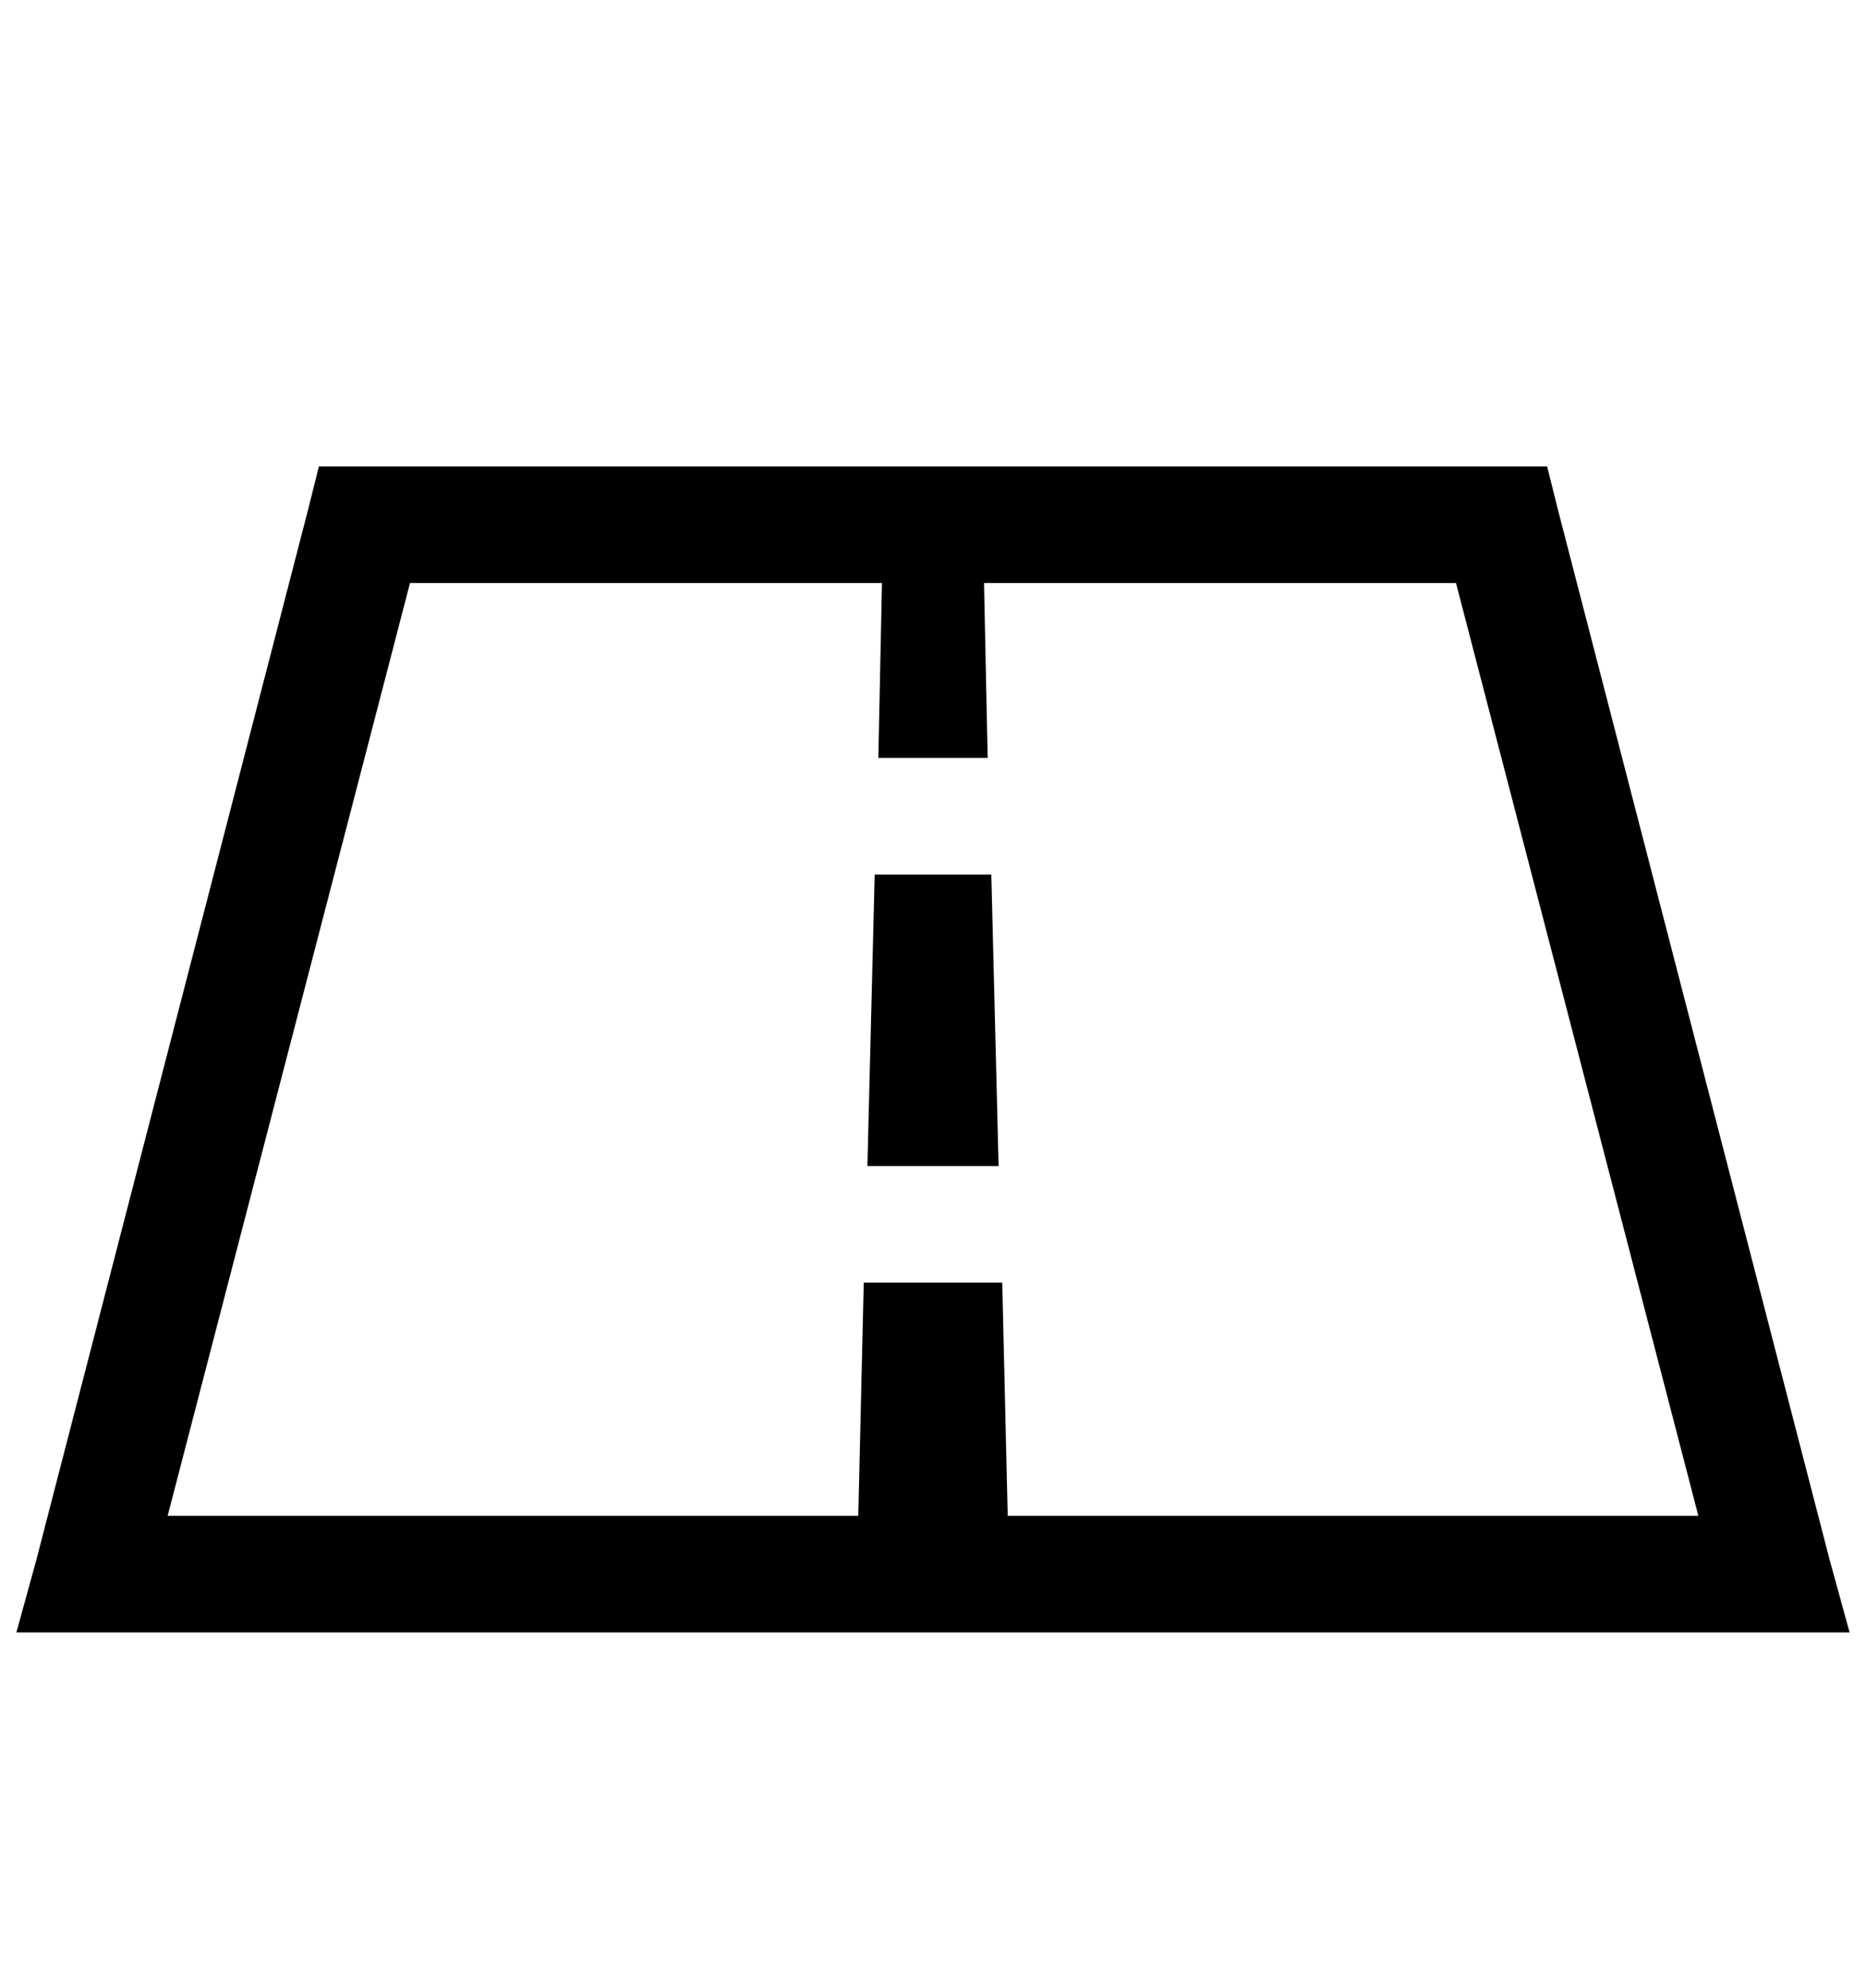
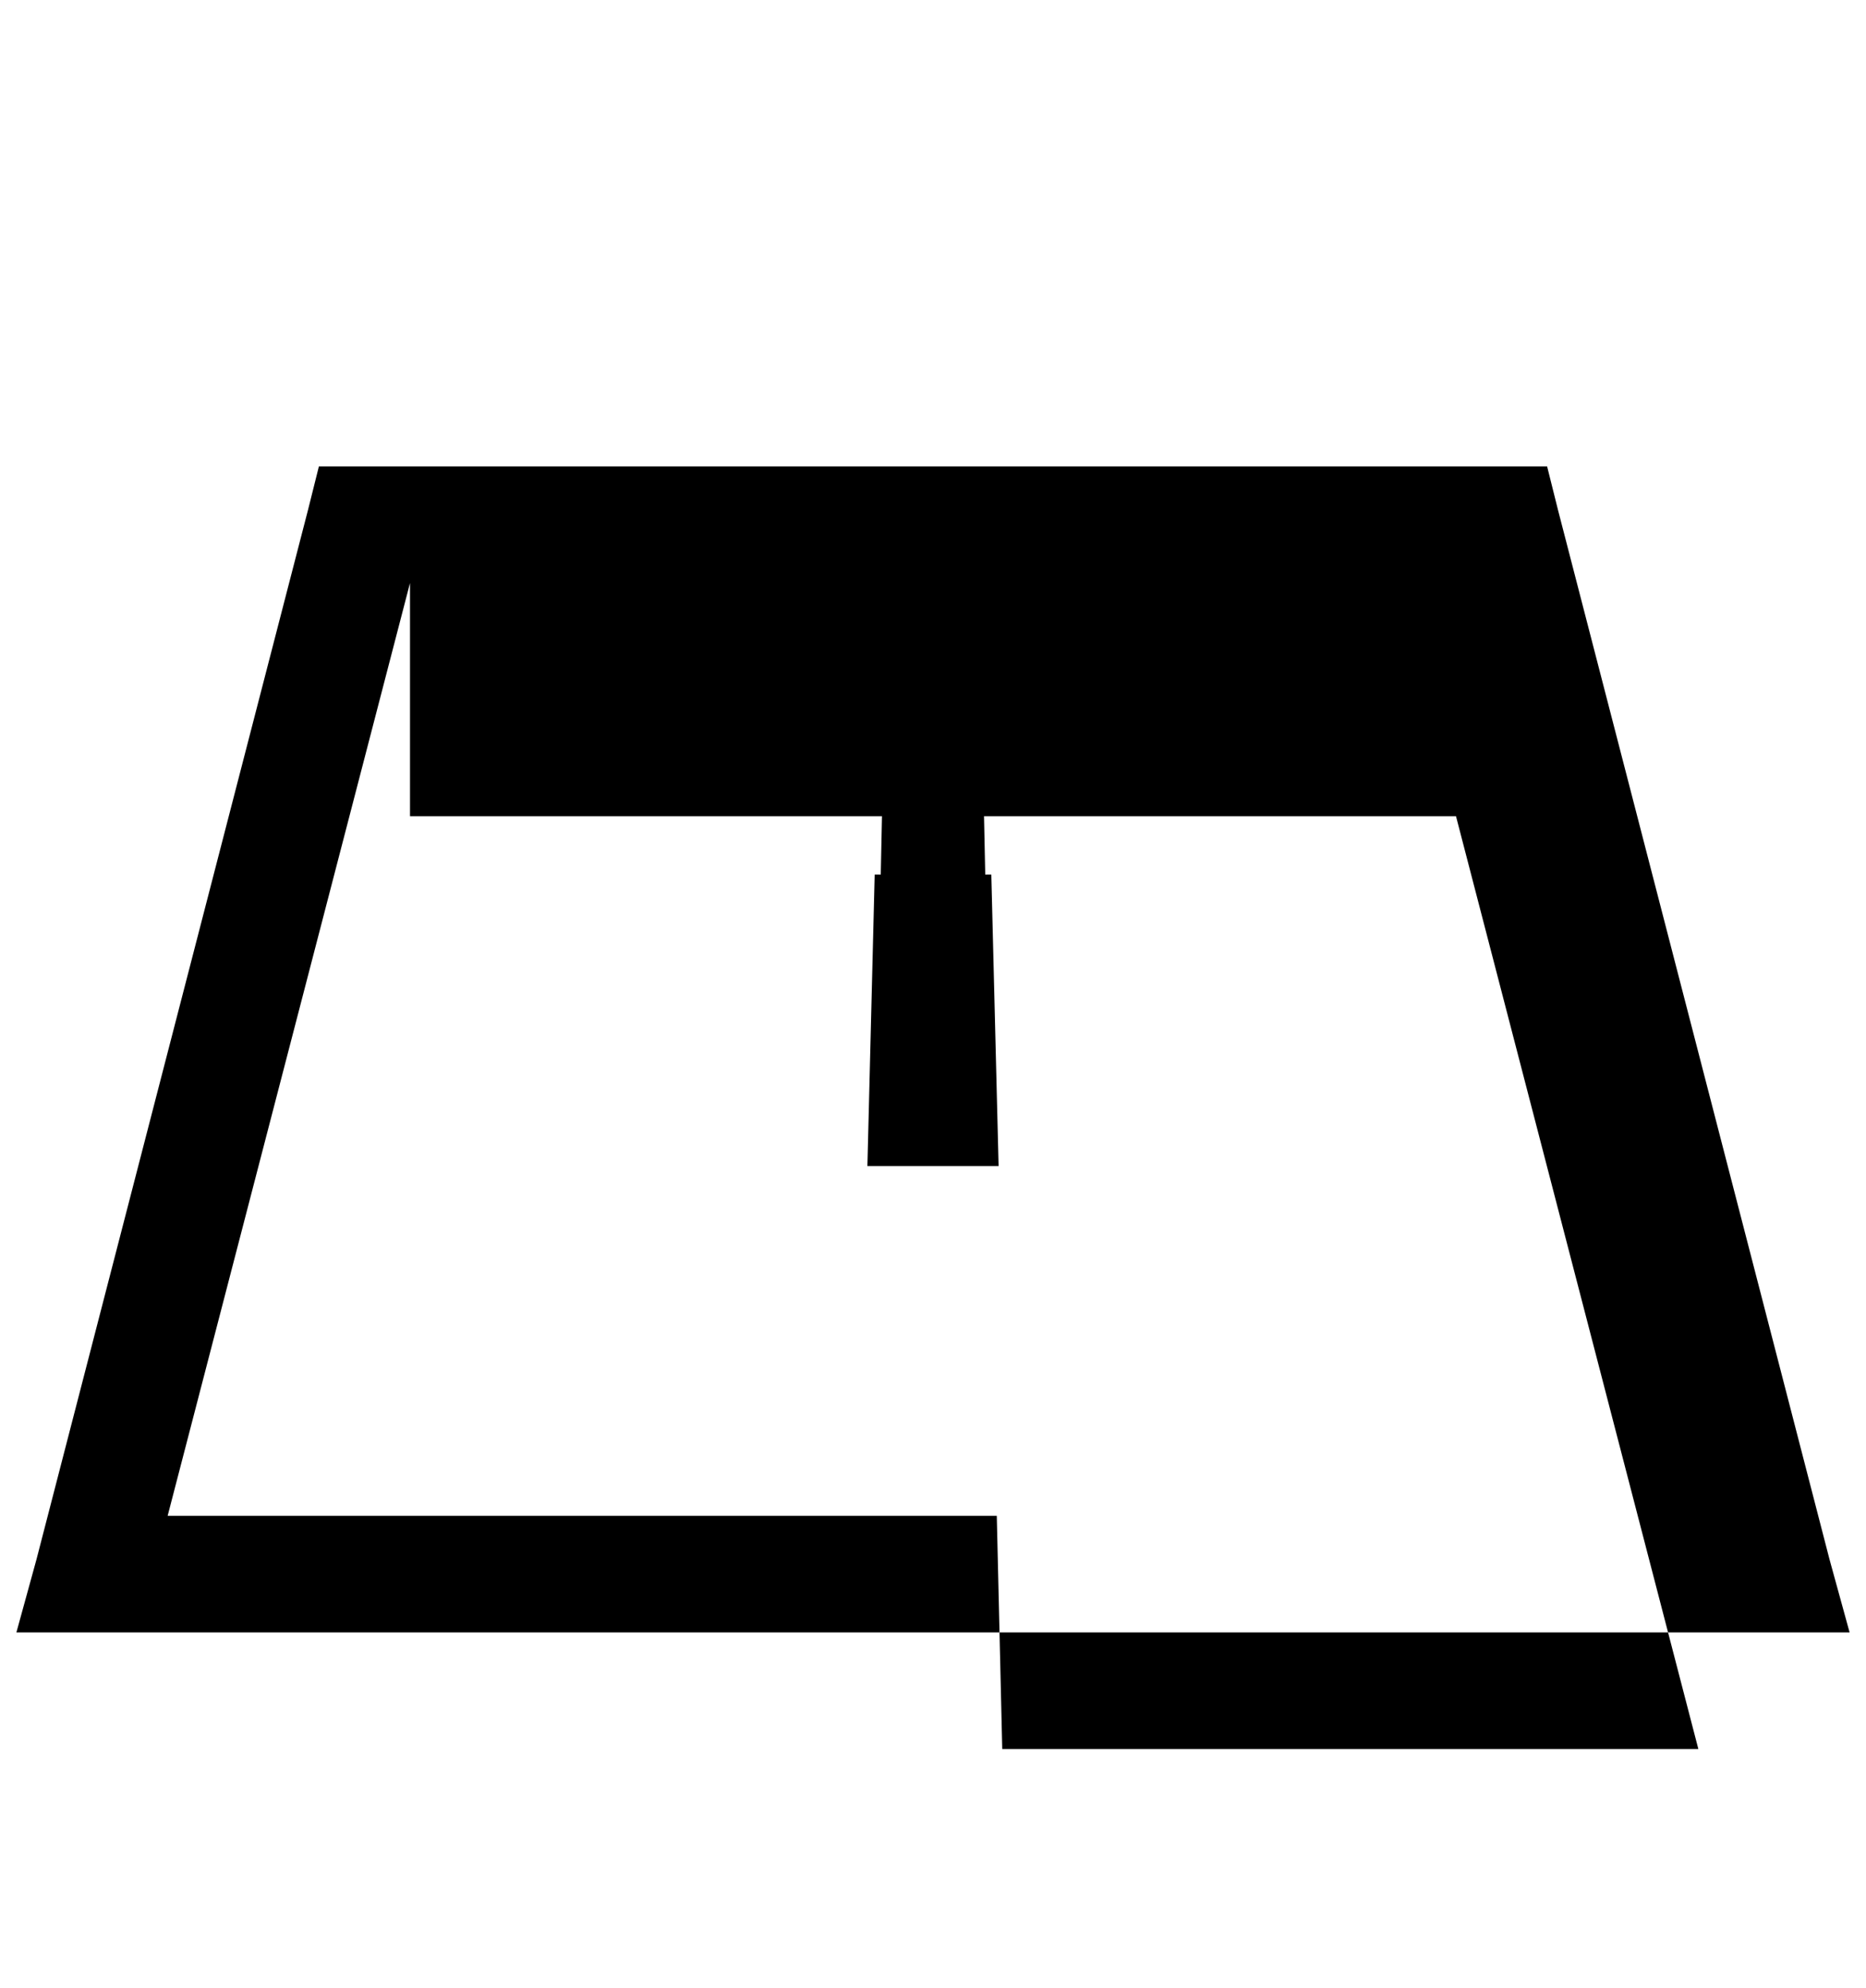
<svg xmlns="http://www.w3.org/2000/svg" version="1.1" id="road" viewBox="0 0 512 545.5">
-   <path d="M87.5 128h337l3 12L502 428l5.5 20H4.5l5.5-20 74.5-288zm25 32L46 416h189.5l1.5-64h38l1.5 64H466l-66.5-256H270l1 48h-30l1-48H112.5zM240 240h32l2 80h-36z" />
+   <path d="M87.5 128h337l3 12L502 428l5.5 20H4.5l5.5-20 74.5-288zm25 32L46 416h189.5h38l1.5 64H466l-66.5-256H270l1 48h-30l1-48H112.5zM240 240h32l2 80h-36z" />
</svg>